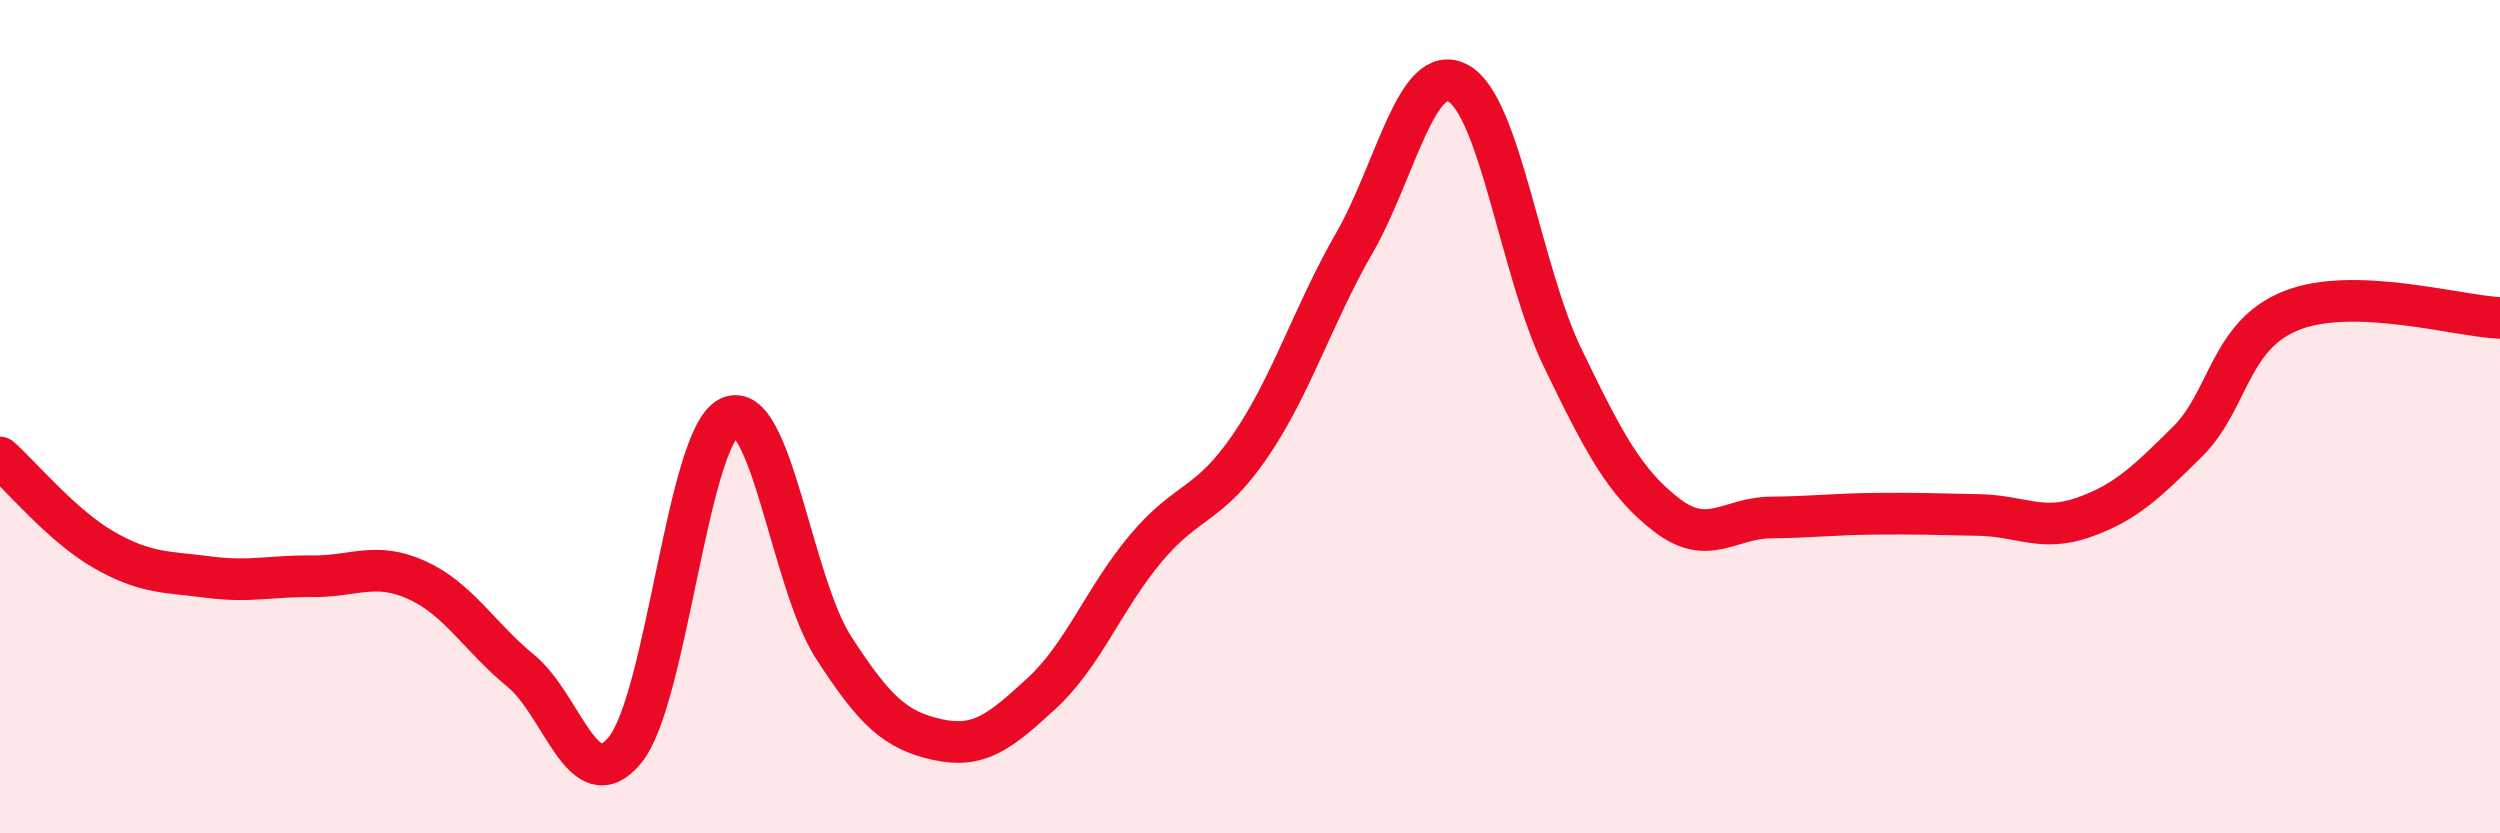
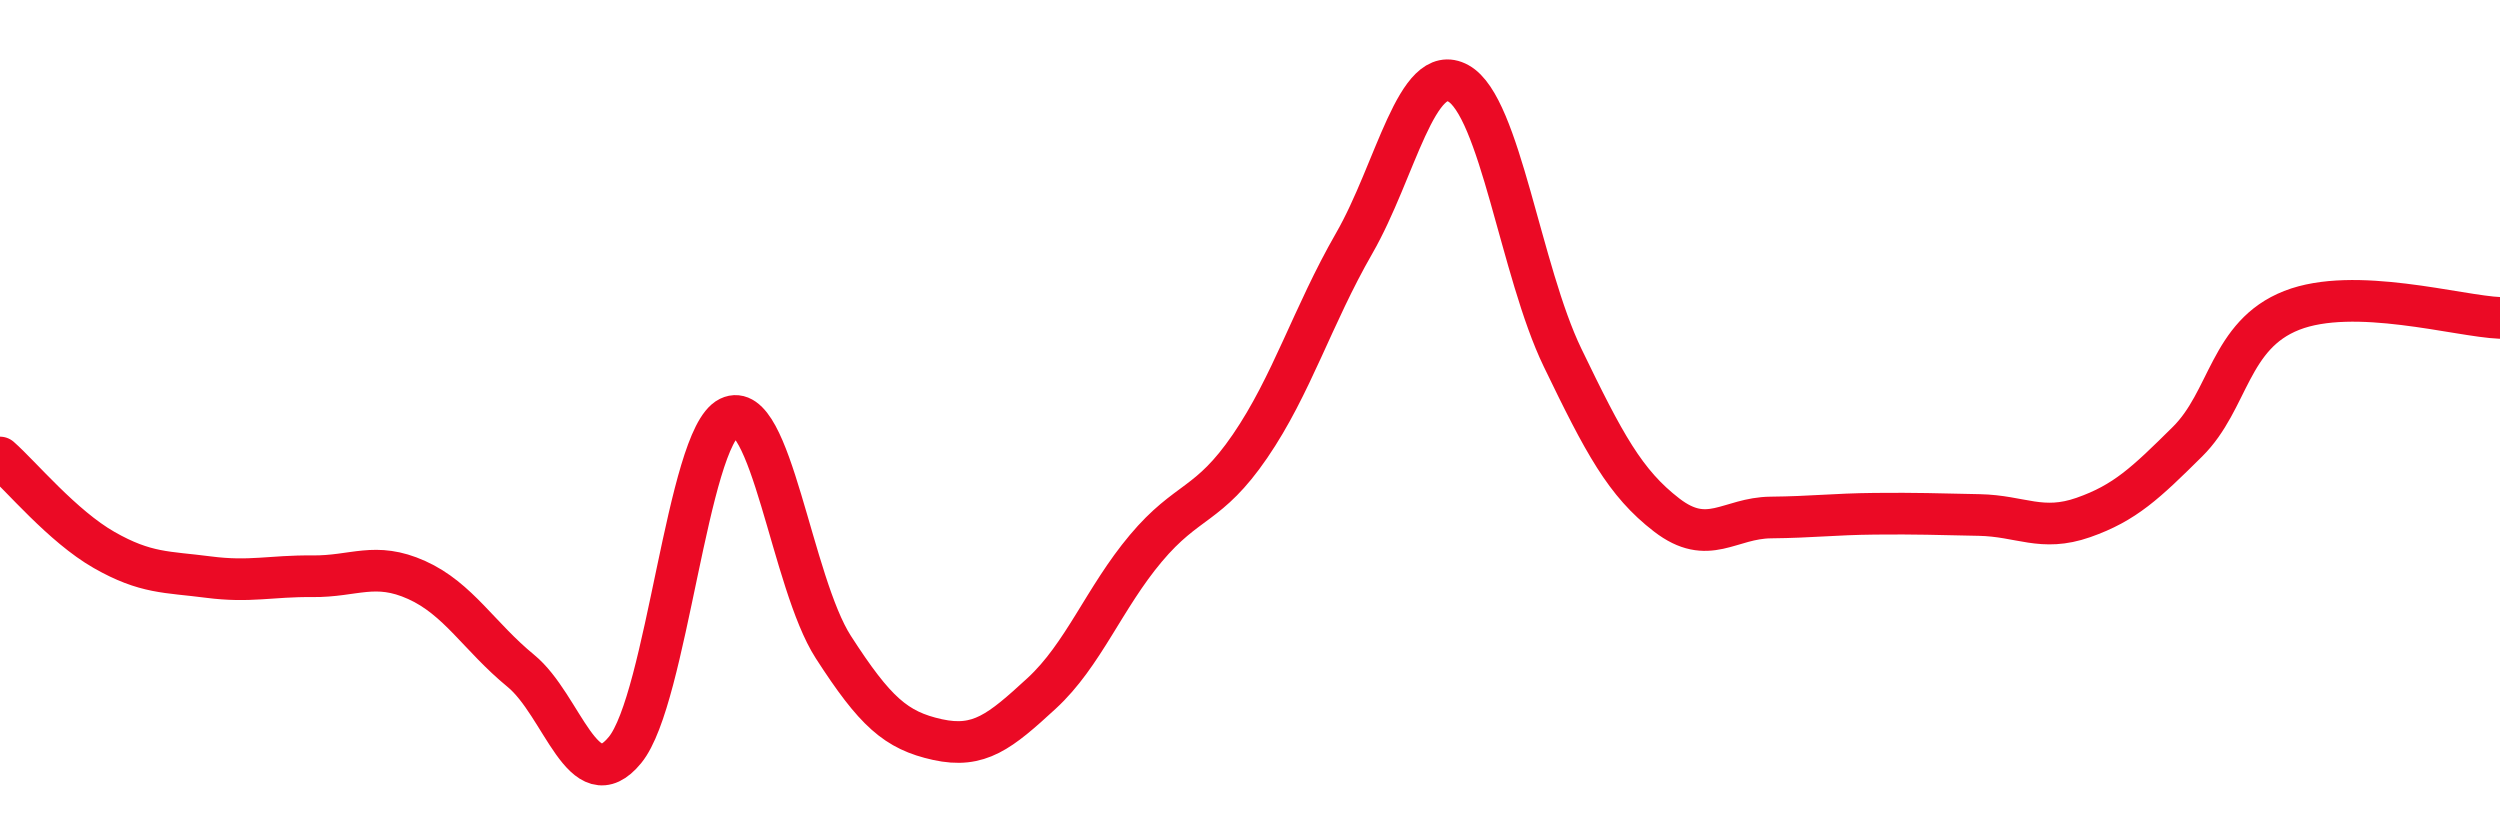
<svg xmlns="http://www.w3.org/2000/svg" width="60" height="20" viewBox="0 0 60 20">
-   <path d="M 0,10.98 C 0.5,11.42 1.5,12.63 2.5,13.2 C 3.5,13.77 4,13.72 5,13.85 C 6,13.98 6.5,13.82 7.5,13.83 C 8.5,13.84 9,13.47 10,13.92 C 11,14.37 11.5,15.28 12.5,16.1 C 13.5,16.92 14,19.22 15,18 C 16,16.78 16.5,10.51 17.5,10.02 C 18.5,9.53 19,13.98 20,15.53 C 21,17.08 21.5,17.53 22.5,17.75 C 23.5,17.97 24,17.56 25,16.64 C 26,15.72 26.5,14.35 27.5,13.16 C 28.5,11.97 29,12.17 30,10.71 C 31,9.25 31.5,7.58 32.5,5.84 C 33.5,4.1 34,1.45 35,2 C 36,2.55 36.5,6.51 37.5,8.58 C 38.5,10.65 39,11.59 40,12.36 C 41,13.13 41.5,12.43 42.5,12.42 C 43.5,12.41 44,12.34 45,12.33 C 46,12.32 46.5,12.34 47.5,12.36 C 48.5,12.38 49,12.77 50,12.42 C 51,12.07 51.5,11.59 52.5,10.6 C 53.5,9.61 53.5,8.04 55,7.45 C 56.5,6.86 59,7.59 60,7.63L60 20L0 20Z" fill="#EB0A25" opacity="0.1" stroke-linecap="round" stroke-linejoin="round" />
  <path d="M 0,10.98 C 0.5,11.42 1.5,12.63 2.5,13.2 C 3.5,13.77 4,13.72 5,13.85 C 6,13.98 6.5,13.82 7.5,13.83 C 8.5,13.84 9,13.47 10,13.92 C 11,14.37 11.5,15.28 12.5,16.1 C 13.5,16.92 14,19.22 15,18 C 16,16.78 16.5,10.51 17.5,10.02 C 18.5,9.53 19,13.98 20,15.53 C 21,17.08 21.5,17.53 22.5,17.75 C 23.5,17.97 24,17.56 25,16.64 C 26,15.72 26.5,14.35 27.5,13.16 C 28.5,11.97 29,12.17 30,10.71 C 31,9.25 31.5,7.58 32.5,5.84 C 33.5,4.1 34,1.45 35,2 C 36,2.55 36.5,6.51 37.5,8.58 C 38.5,10.65 39,11.59 40,12.36 C 41,13.13 41.5,12.43 42.5,12.42 C 43.5,12.41 44,12.34 45,12.33 C 46,12.32 46.5,12.34 47.5,12.36 C 48.5,12.38 49,12.77 50,12.42 C 51,12.07 51.5,11.59 52.5,10.6 C 53.5,9.61 53.5,8.04 55,7.45 C 56.5,6.86 59,7.59 60,7.63" stroke="#EB0A25" stroke-width="1" fill="none" stroke-linecap="round" stroke-linejoin="round" />
</svg>